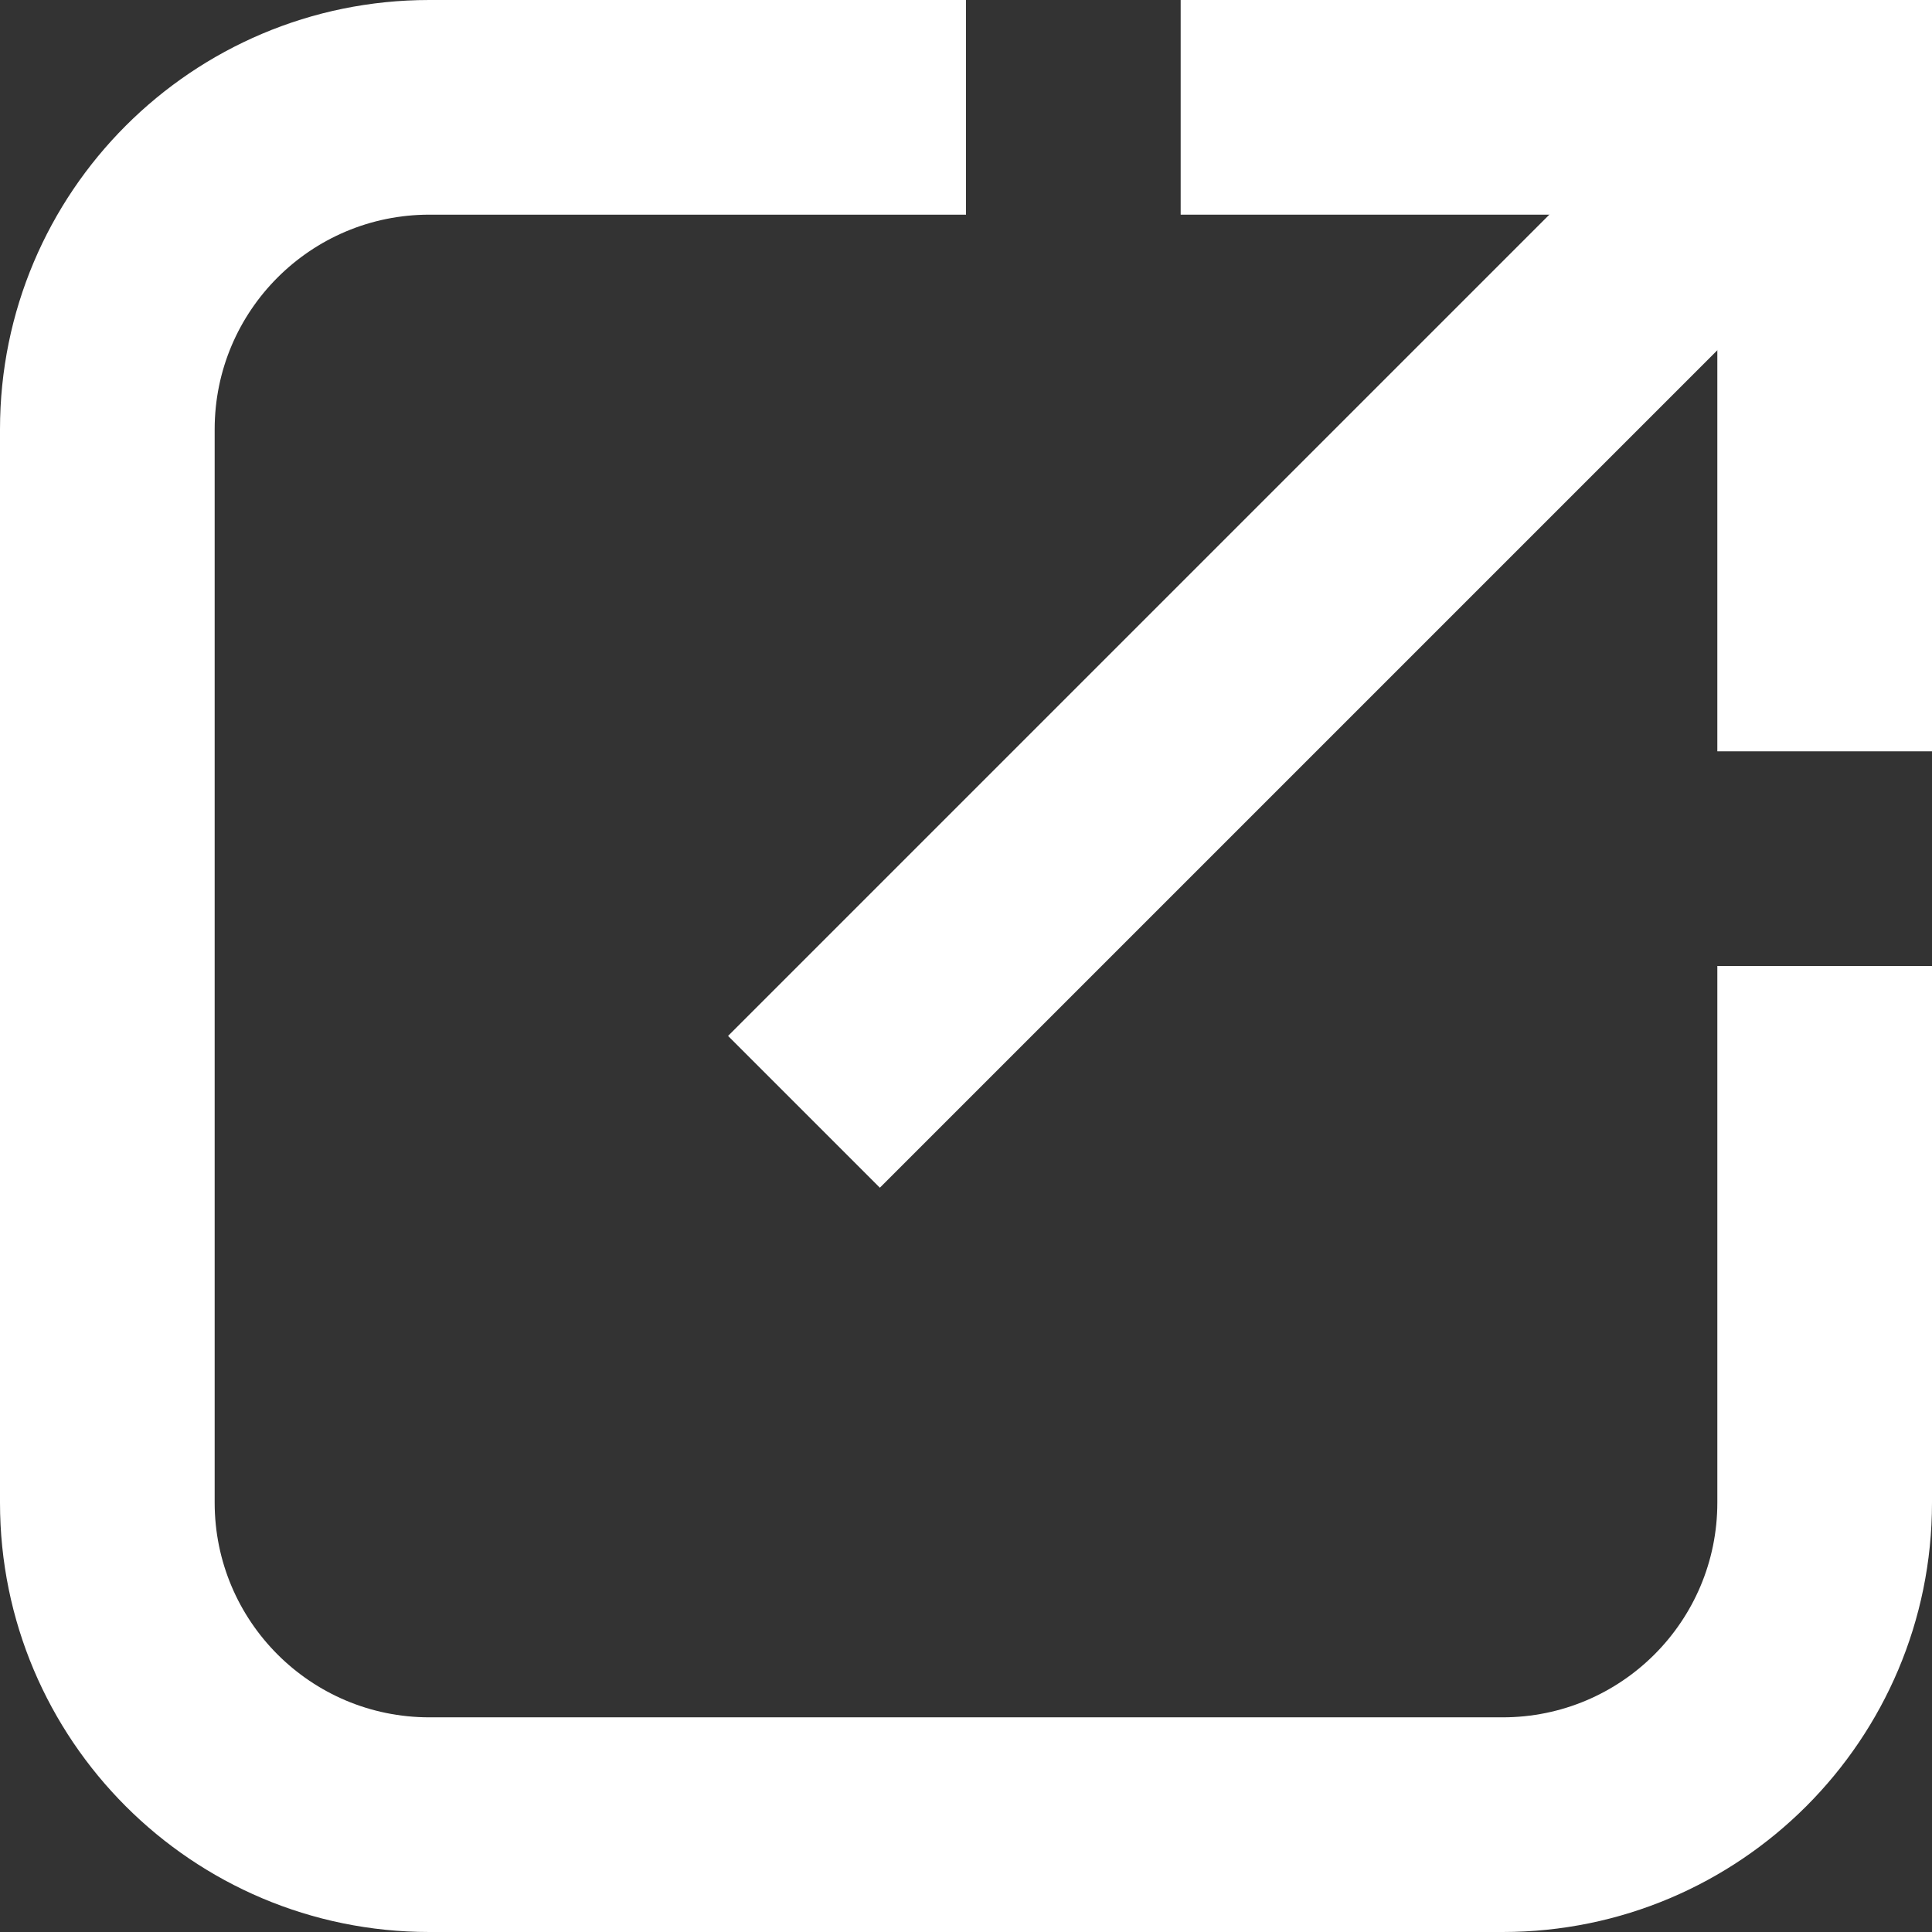
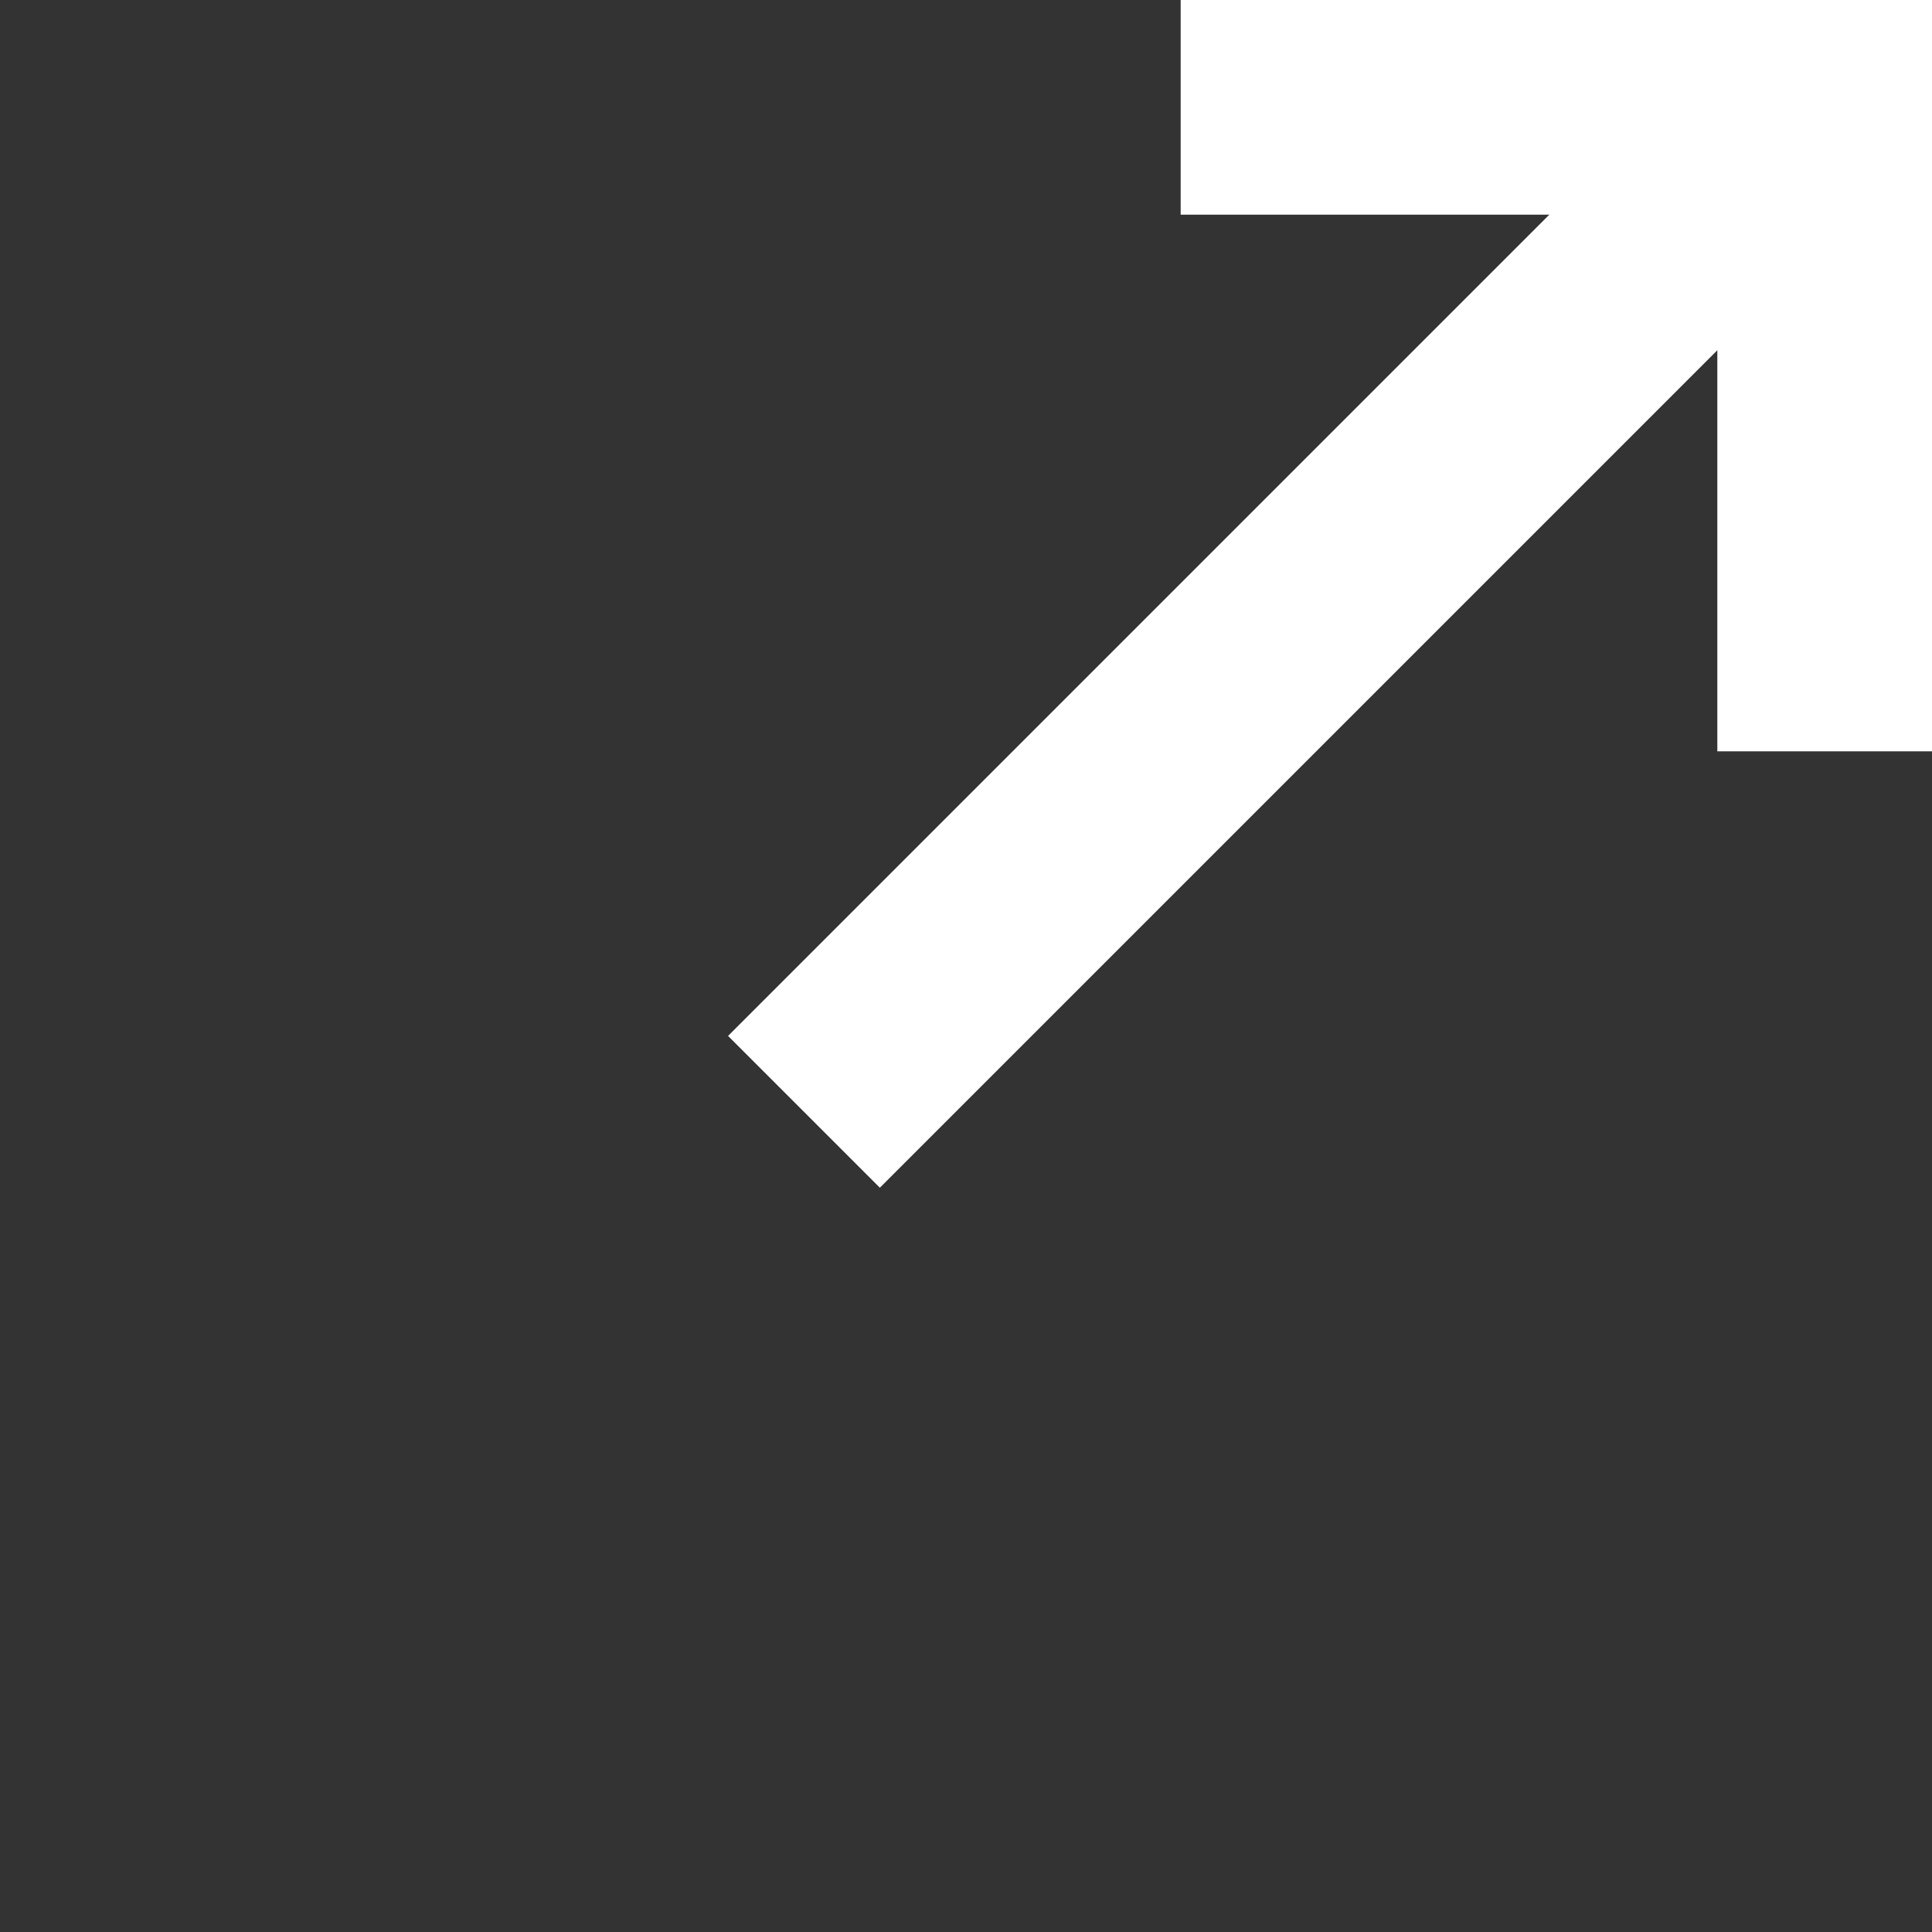
<svg xmlns="http://www.w3.org/2000/svg" width="72" height="72" viewBox="0 0 72 72" fill="none">
  <rect x="0" y="0" width="72" height="72" fill="#333333" stroke="none" />
  <path d="M64 8H44V0H72V28H64V8Z" fill="white" />
  <rect x="27.133" y="38.606" width="54.597" height="8" transform="rotate(-45 27.133 38.606)" fill="white" />
-   <path fill-rule="evenodd" clip-rule="evenodd" d="M16 8C11.582 8 8 11.582 8 16V56C8 60.418 11.582 64 16 64H56C60.418 64 64 60.418 64 56V36H72V56C72 64.837 64.837 72 56 72H16C7.163 72 0 64.837 0 56V16C0 7.163 7.163 0 16 0H36V8H16Z" fill="white" />
</svg>